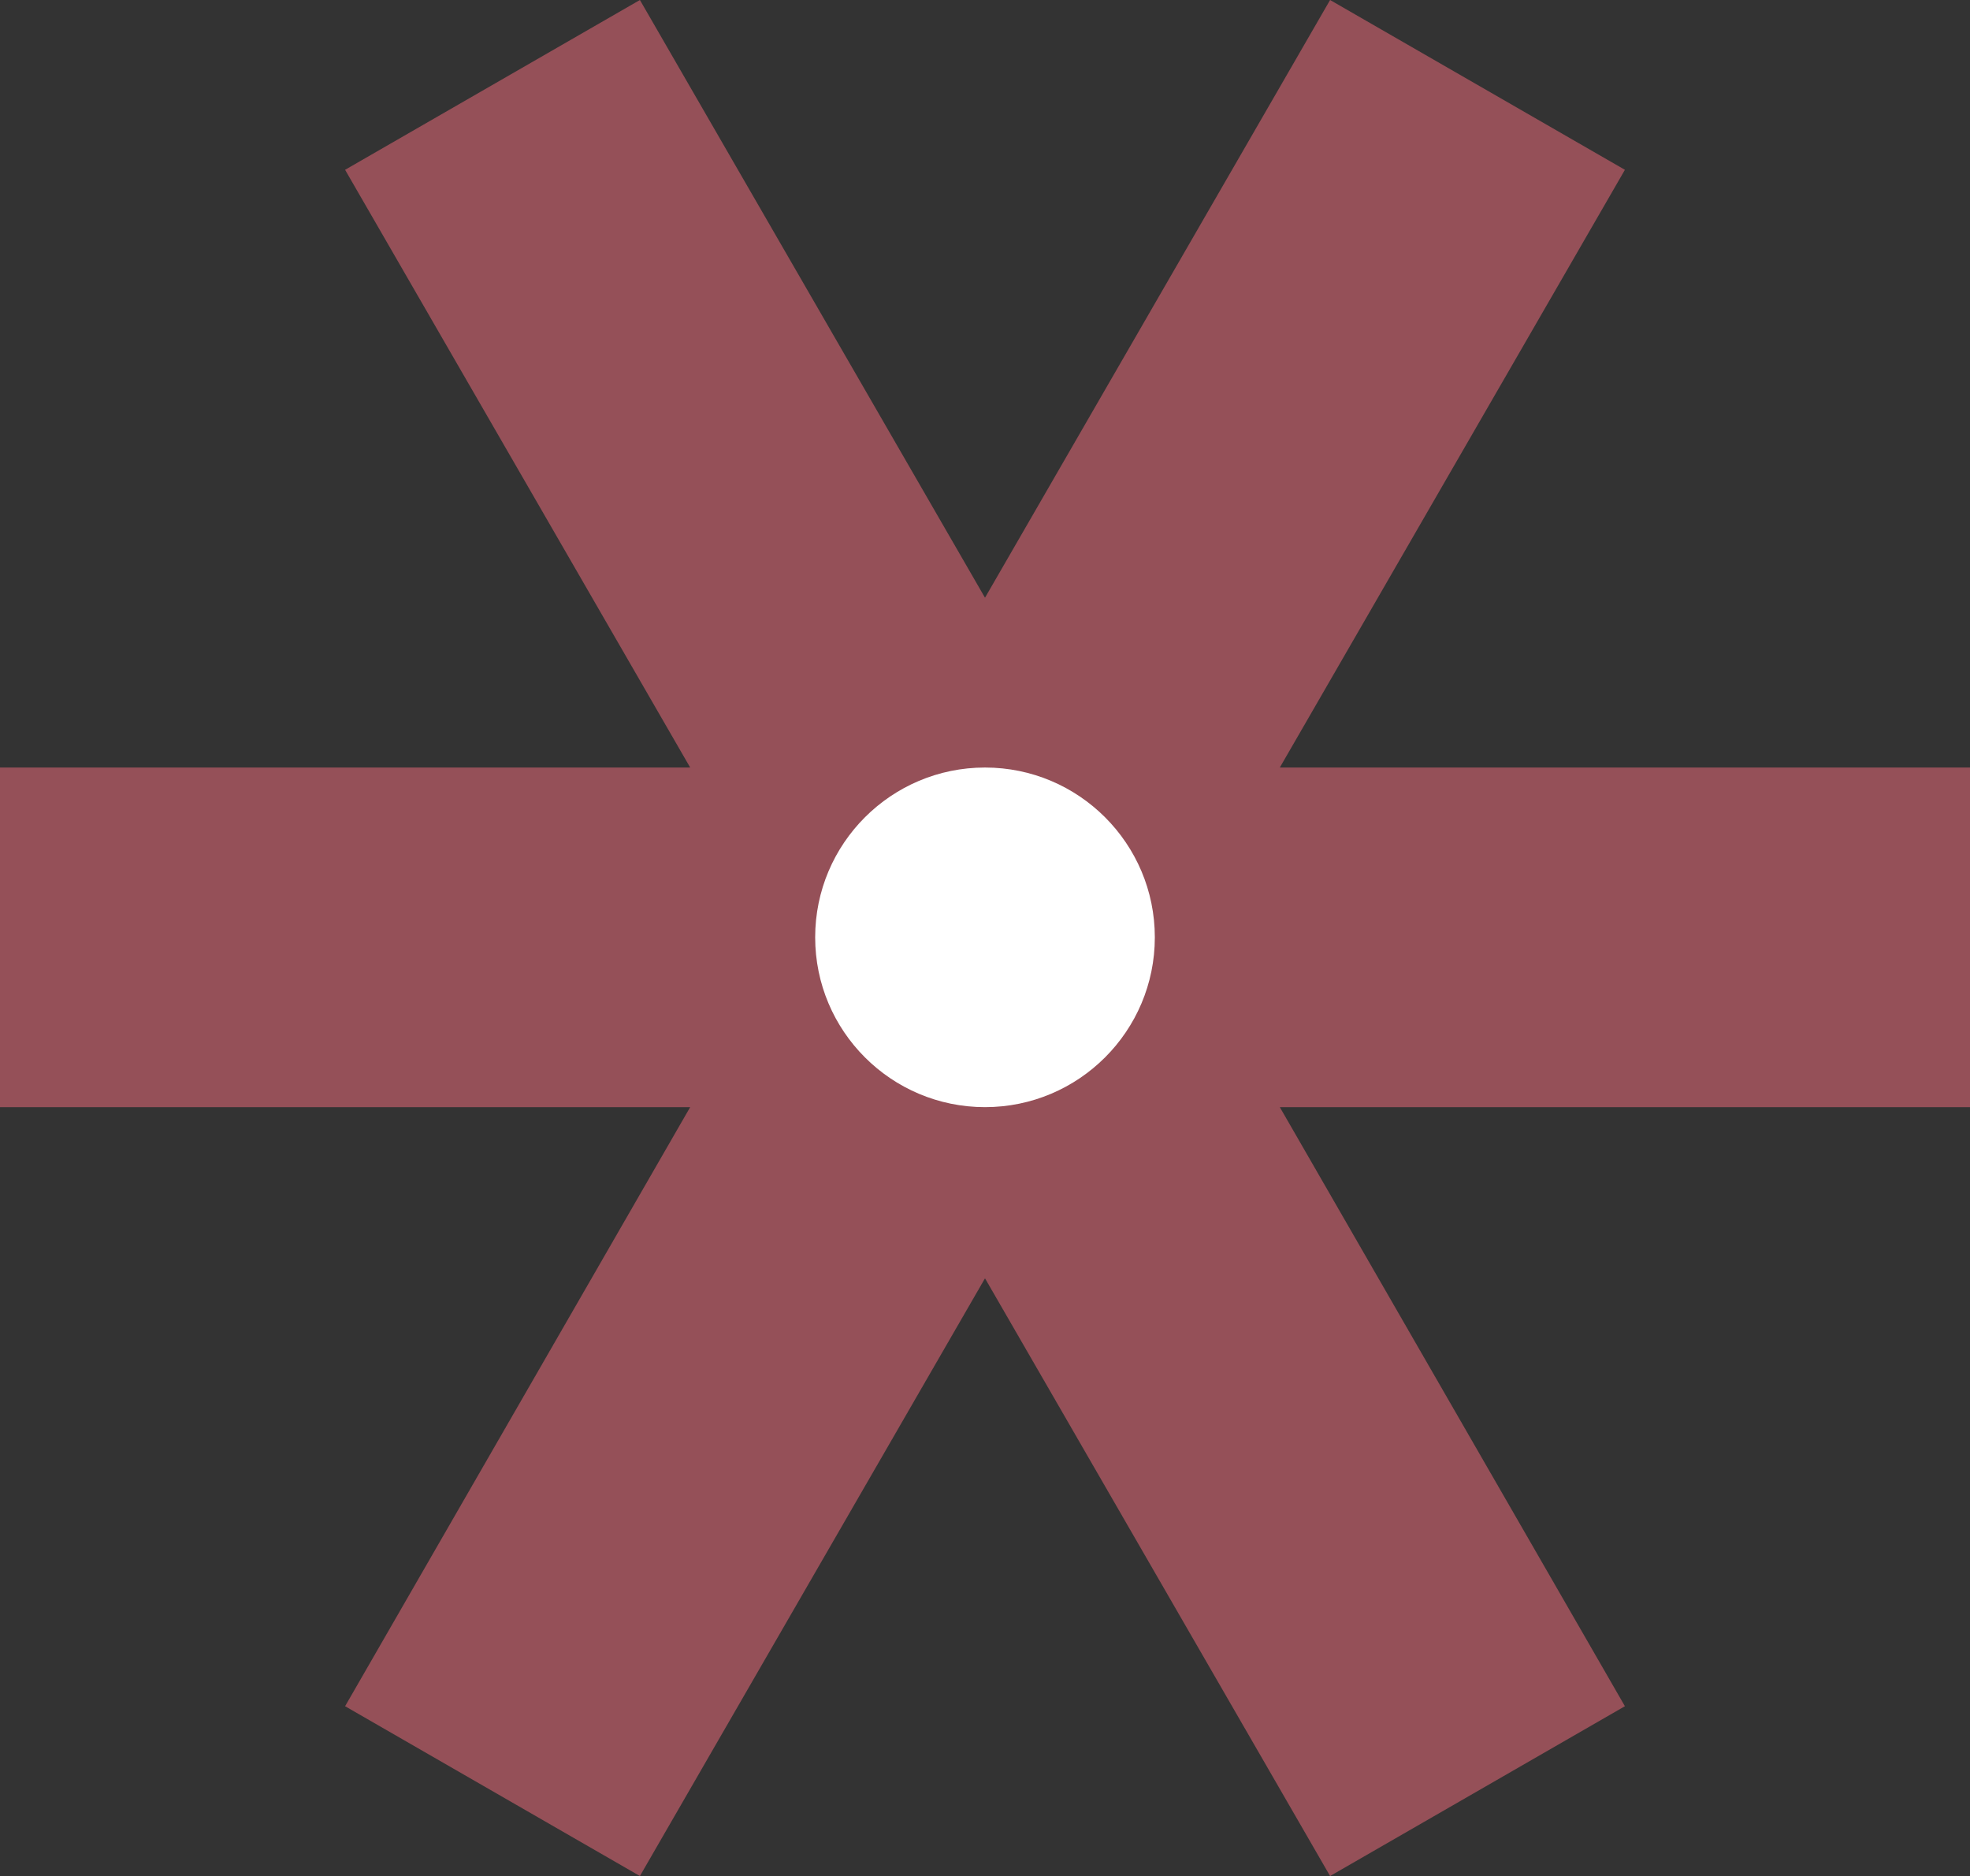
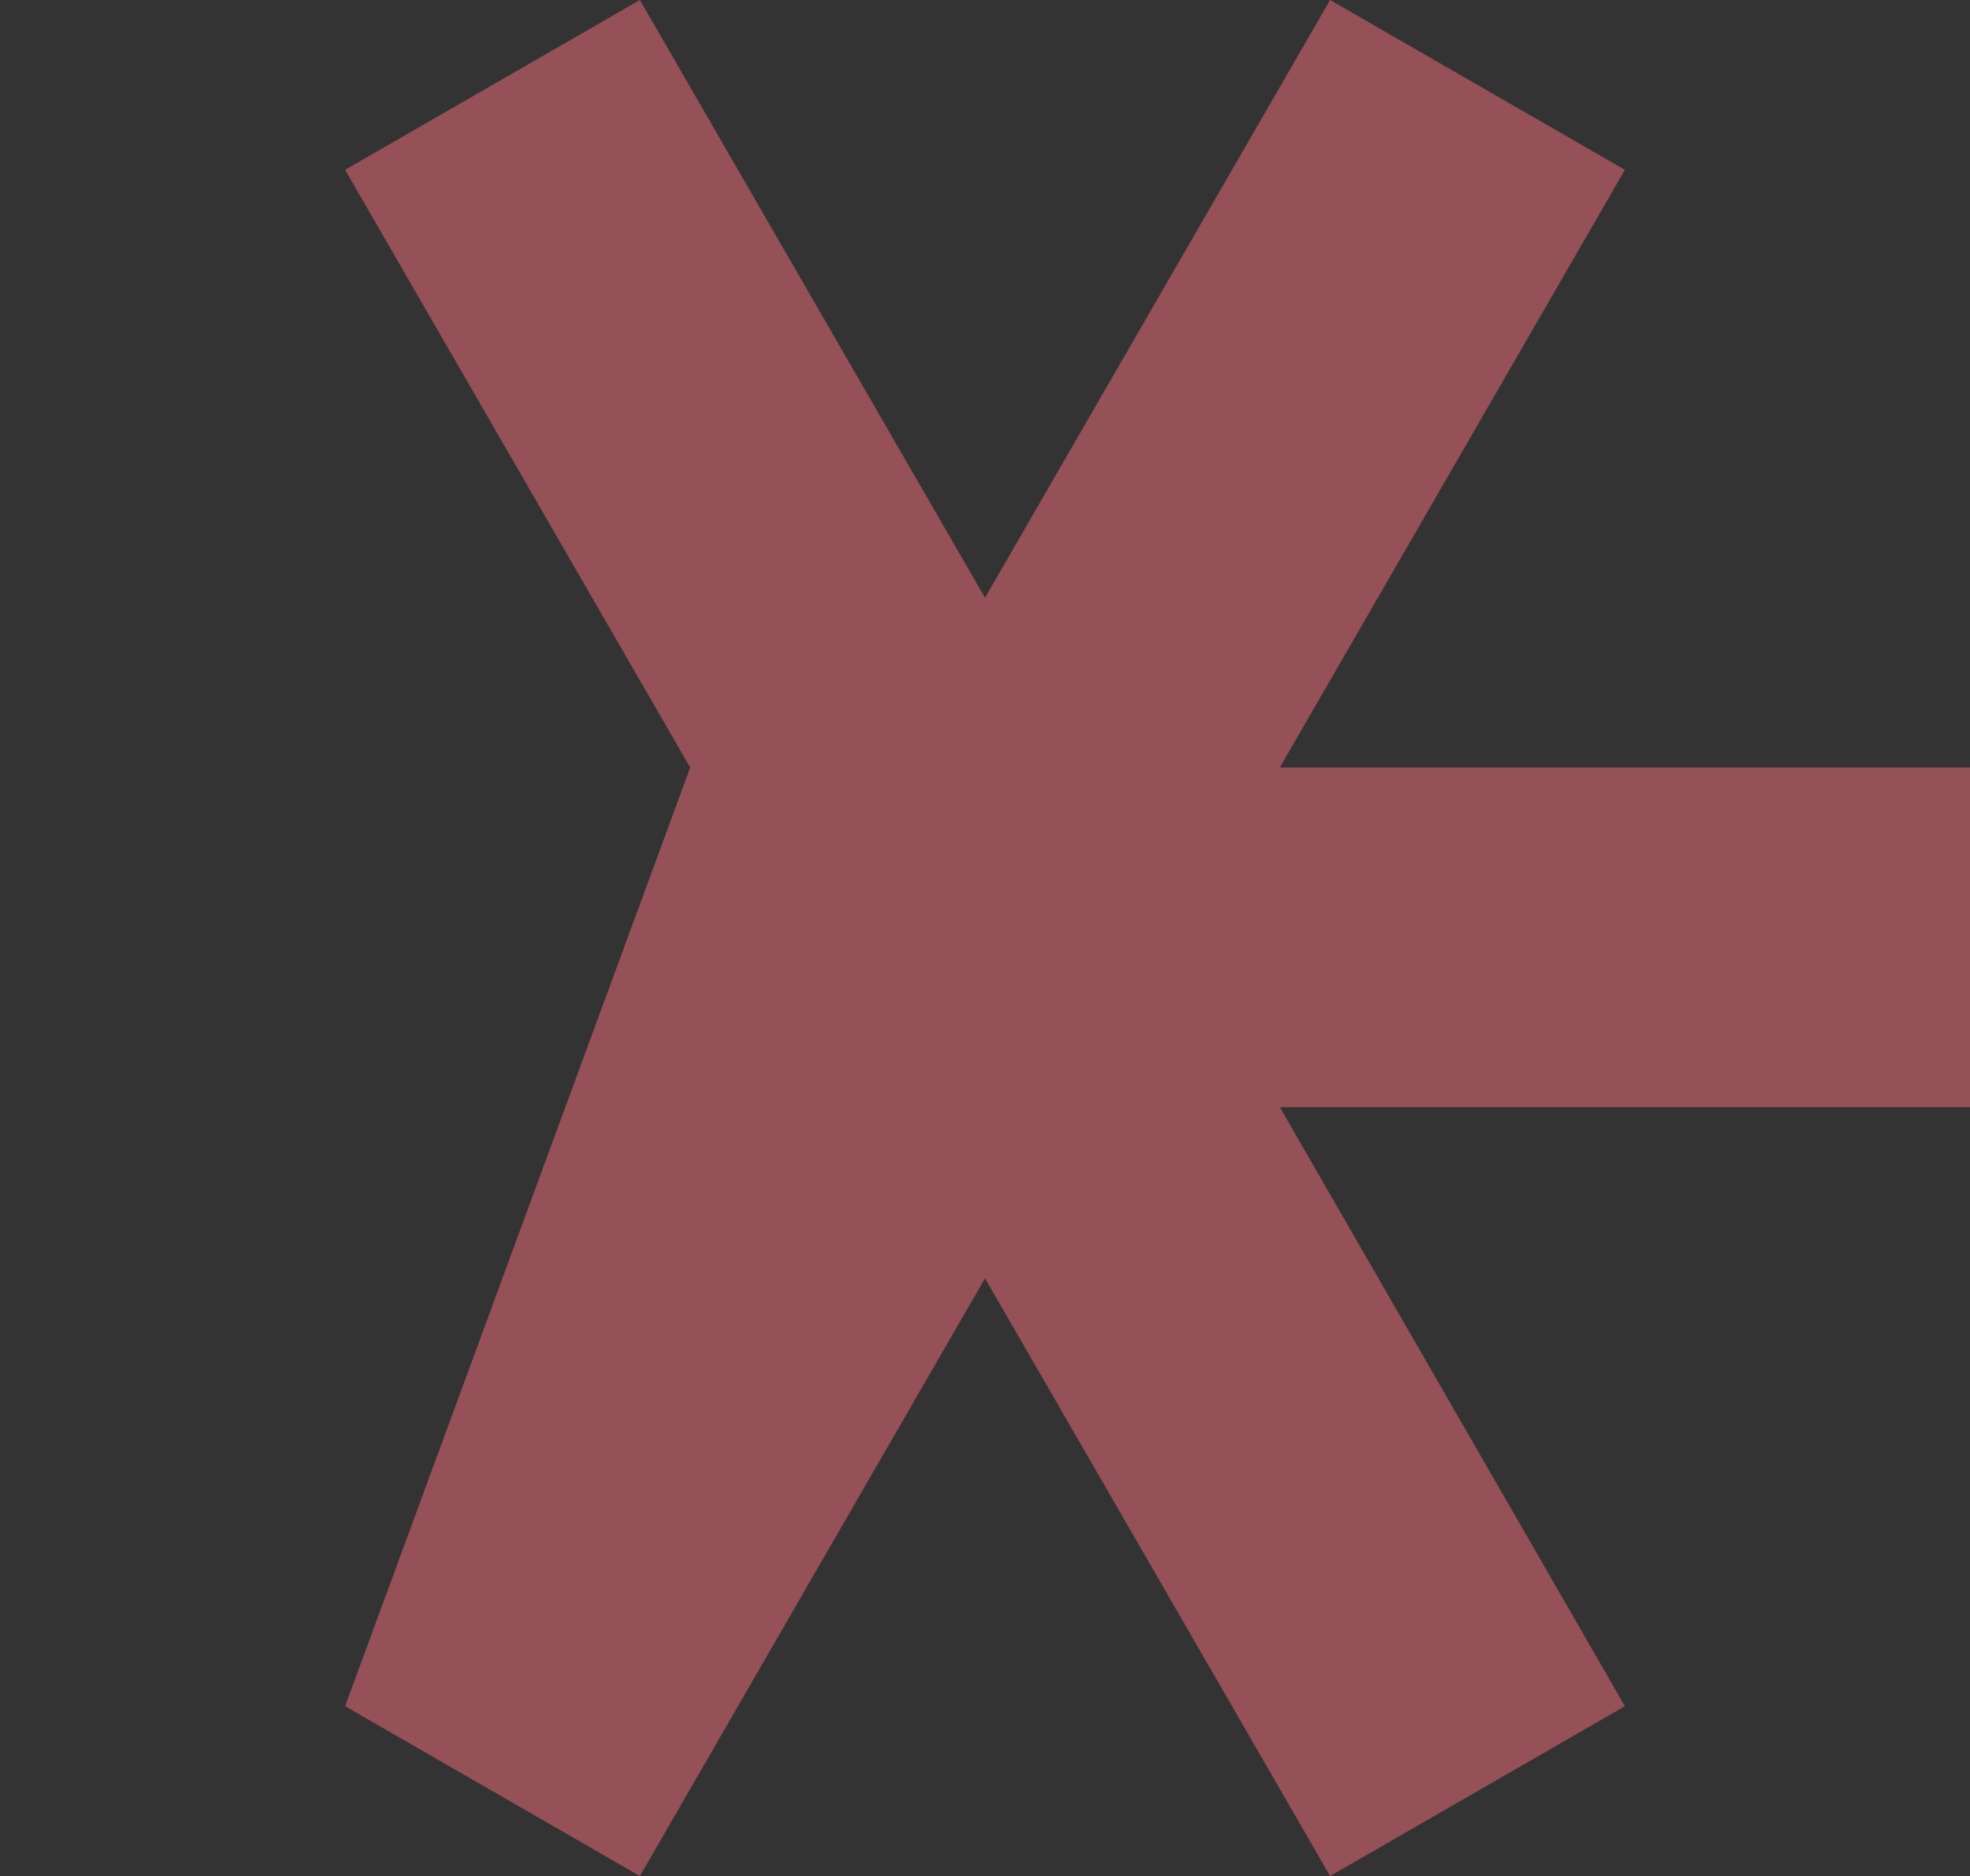
<svg xmlns="http://www.w3.org/2000/svg" width="1.45mm" height="1.381mm" version="1.1" viewBox="0 0 1.45 1.381" xml:space="preserve" id="svg1072">
  <rect x="0" y="0" width="1.45" height="1.381" fill="#333333" stroke="none" />
  <defs id="defs1076" />
  <style type="text/css" id="style1066">
	.st0{fill:#955058;}
	.st1{fill:#FFFFFF;}
</style>
-   <path id="path1070" style="fill:#955058;fill-opacity:1;stroke:#000000;stroke-width:0;stroke-dasharray:none;stroke-opacity:1" d="M 0.471,0 0.254,0.125 0.508,0.565 H 0 V 0.815 H 0.508 L 0.254,1.256 0.471,1.381 0.725,0.941 0.979,1.381 1.196,1.256 0.942,0.815 H 1.45 V 0.565 H 0.942 L 1.196,0.125 0.979,0 0.725,0.44 Z" />
-   <path style="color:#000000;fill:#ffffff;fill-rule:evenodd;stroke-width:1.406;-inkscape-stroke:none" d="m 0.85,0.69 c 0,0.069 -0.056,0.125 -0.125,0.125 -0.069,-10e-9 -0.125,-0.056 -0.125,-0.125 0,-0.069 0.056,-0.125 0.125,-0.125 0.069,1e-8 0.125,0.056 0.125,0.125 z" id="path3980" />
+   <path id="path1070" style="fill:#955058;fill-opacity:1;stroke:#000000;stroke-width:0;stroke-dasharray:none;stroke-opacity:1" d="M 0.471,0 0.254,0.125 0.508,0.565 H 0 H 0.508 L 0.254,1.256 0.471,1.381 0.725,0.941 0.979,1.381 1.196,1.256 0.942,0.815 H 1.45 V 0.565 H 0.942 L 1.196,0.125 0.979,0 0.725,0.44 Z" />
</svg>